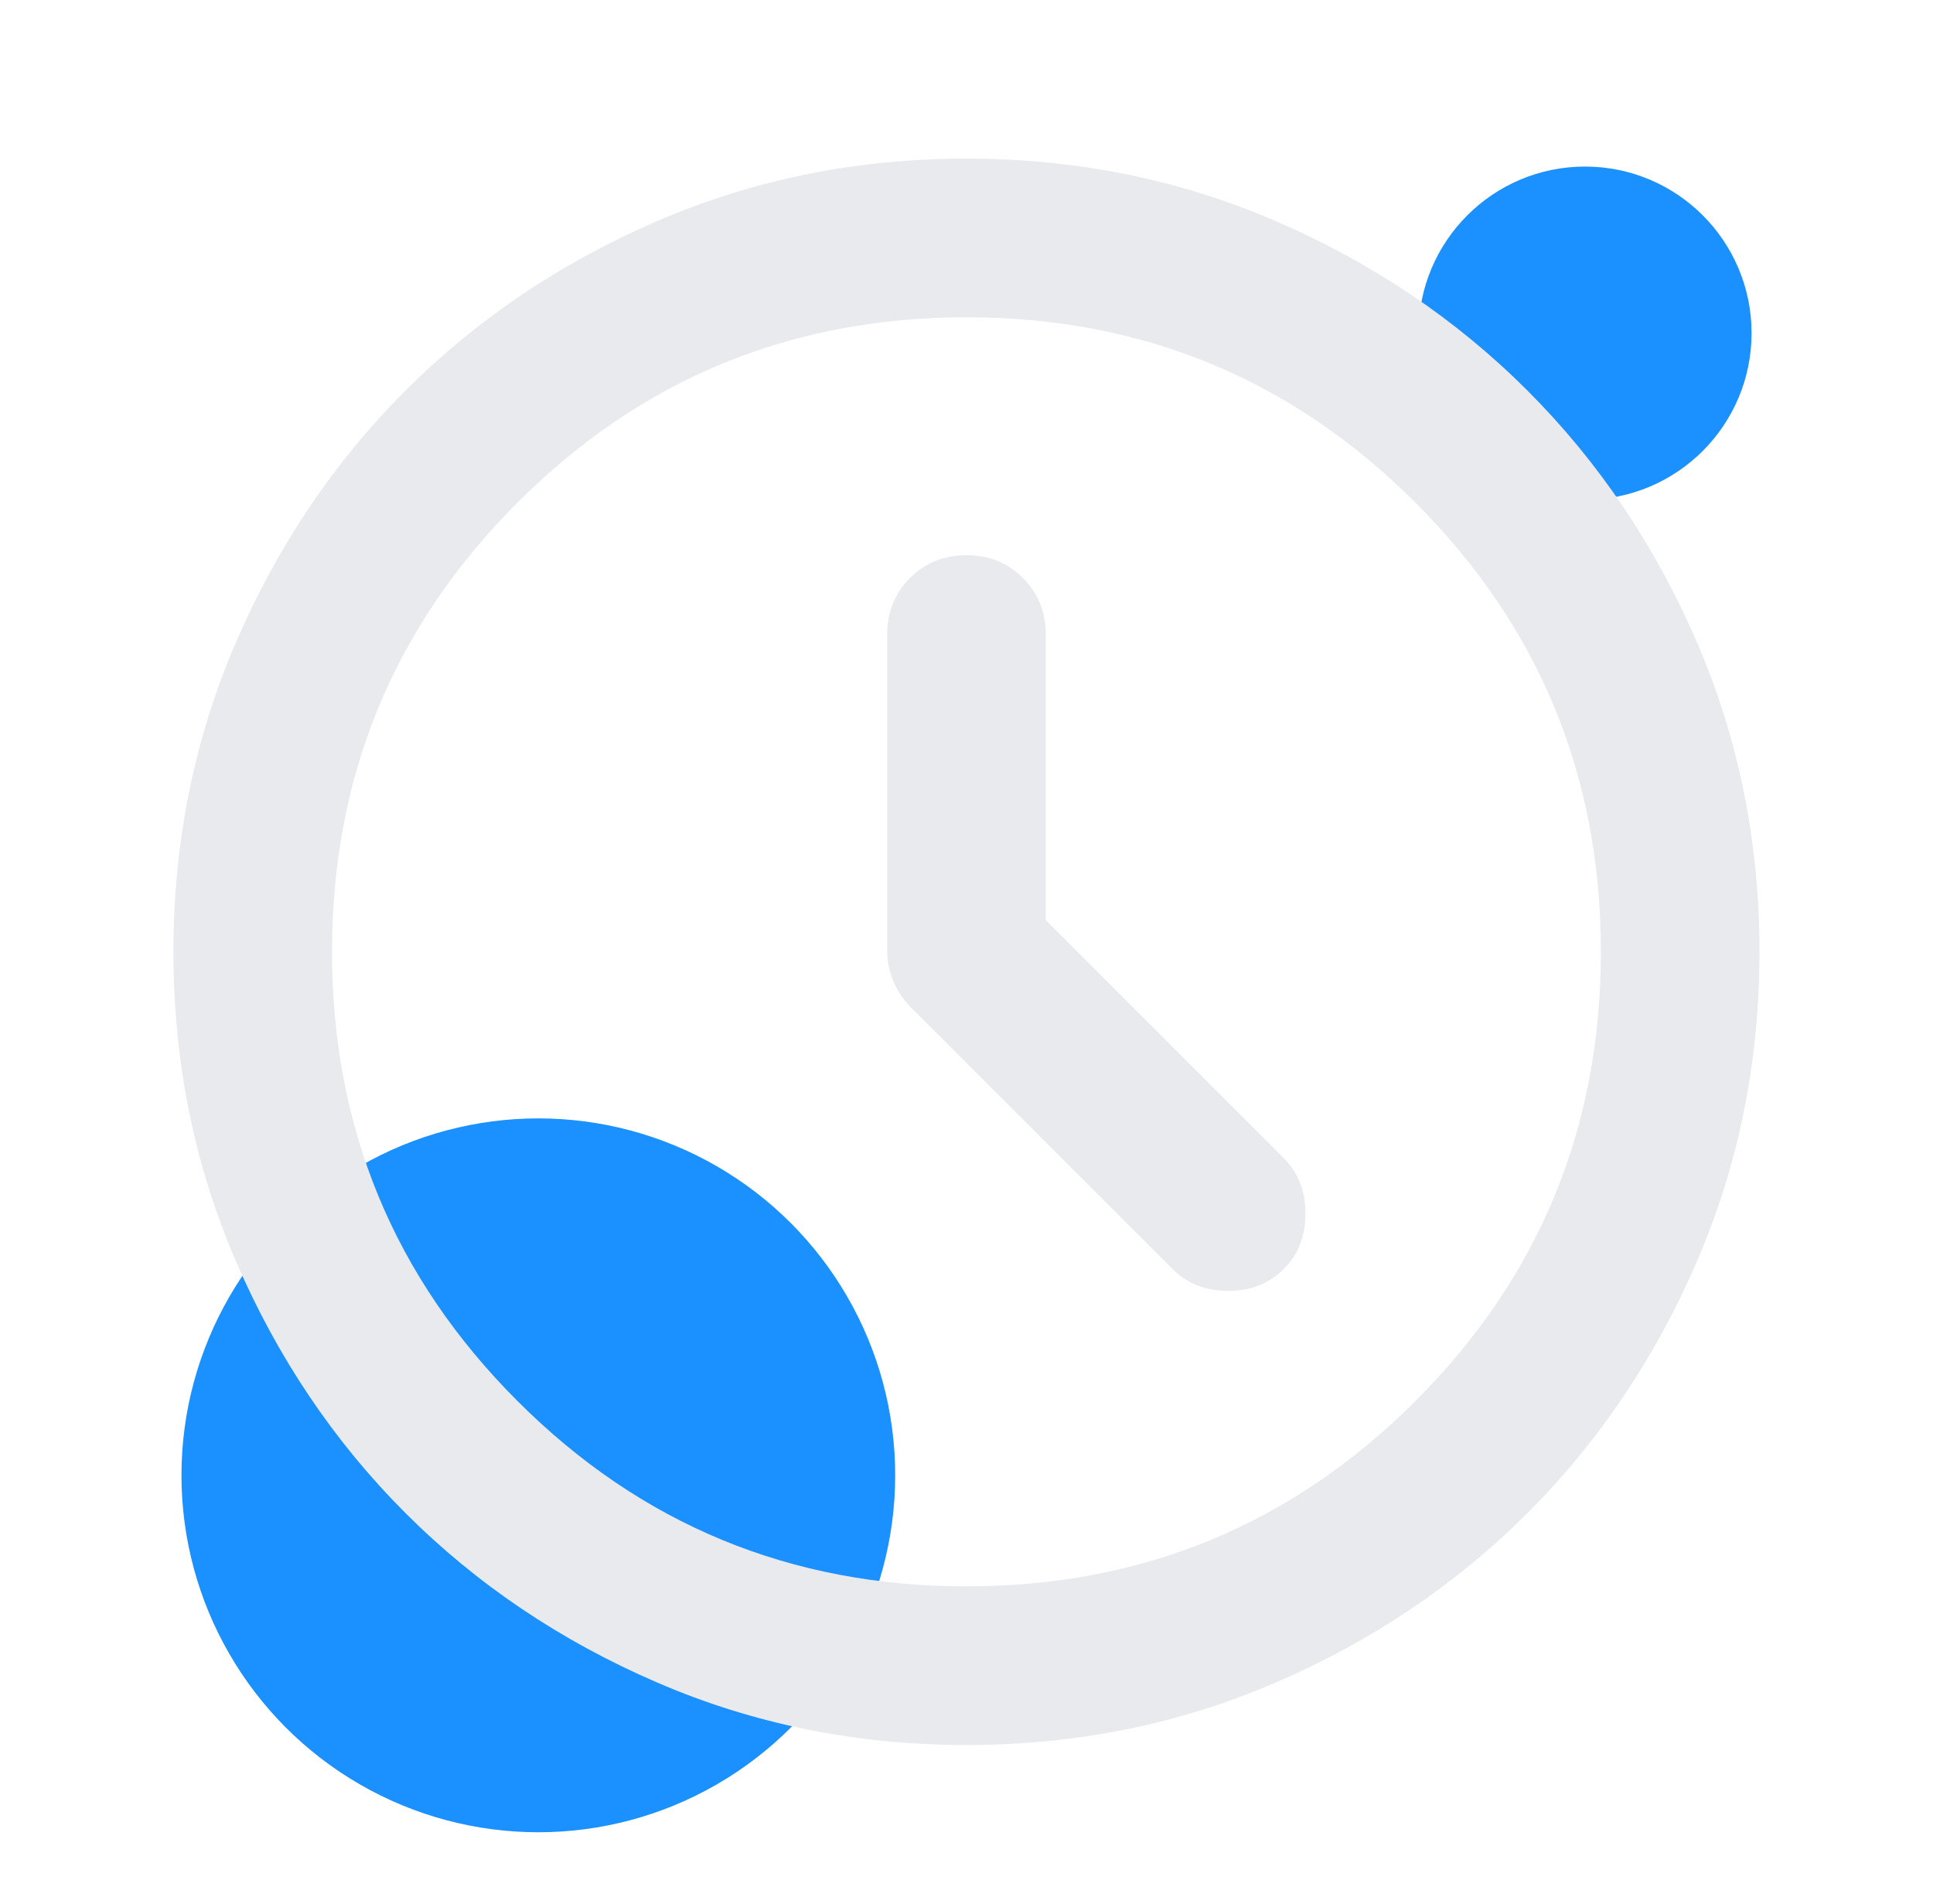
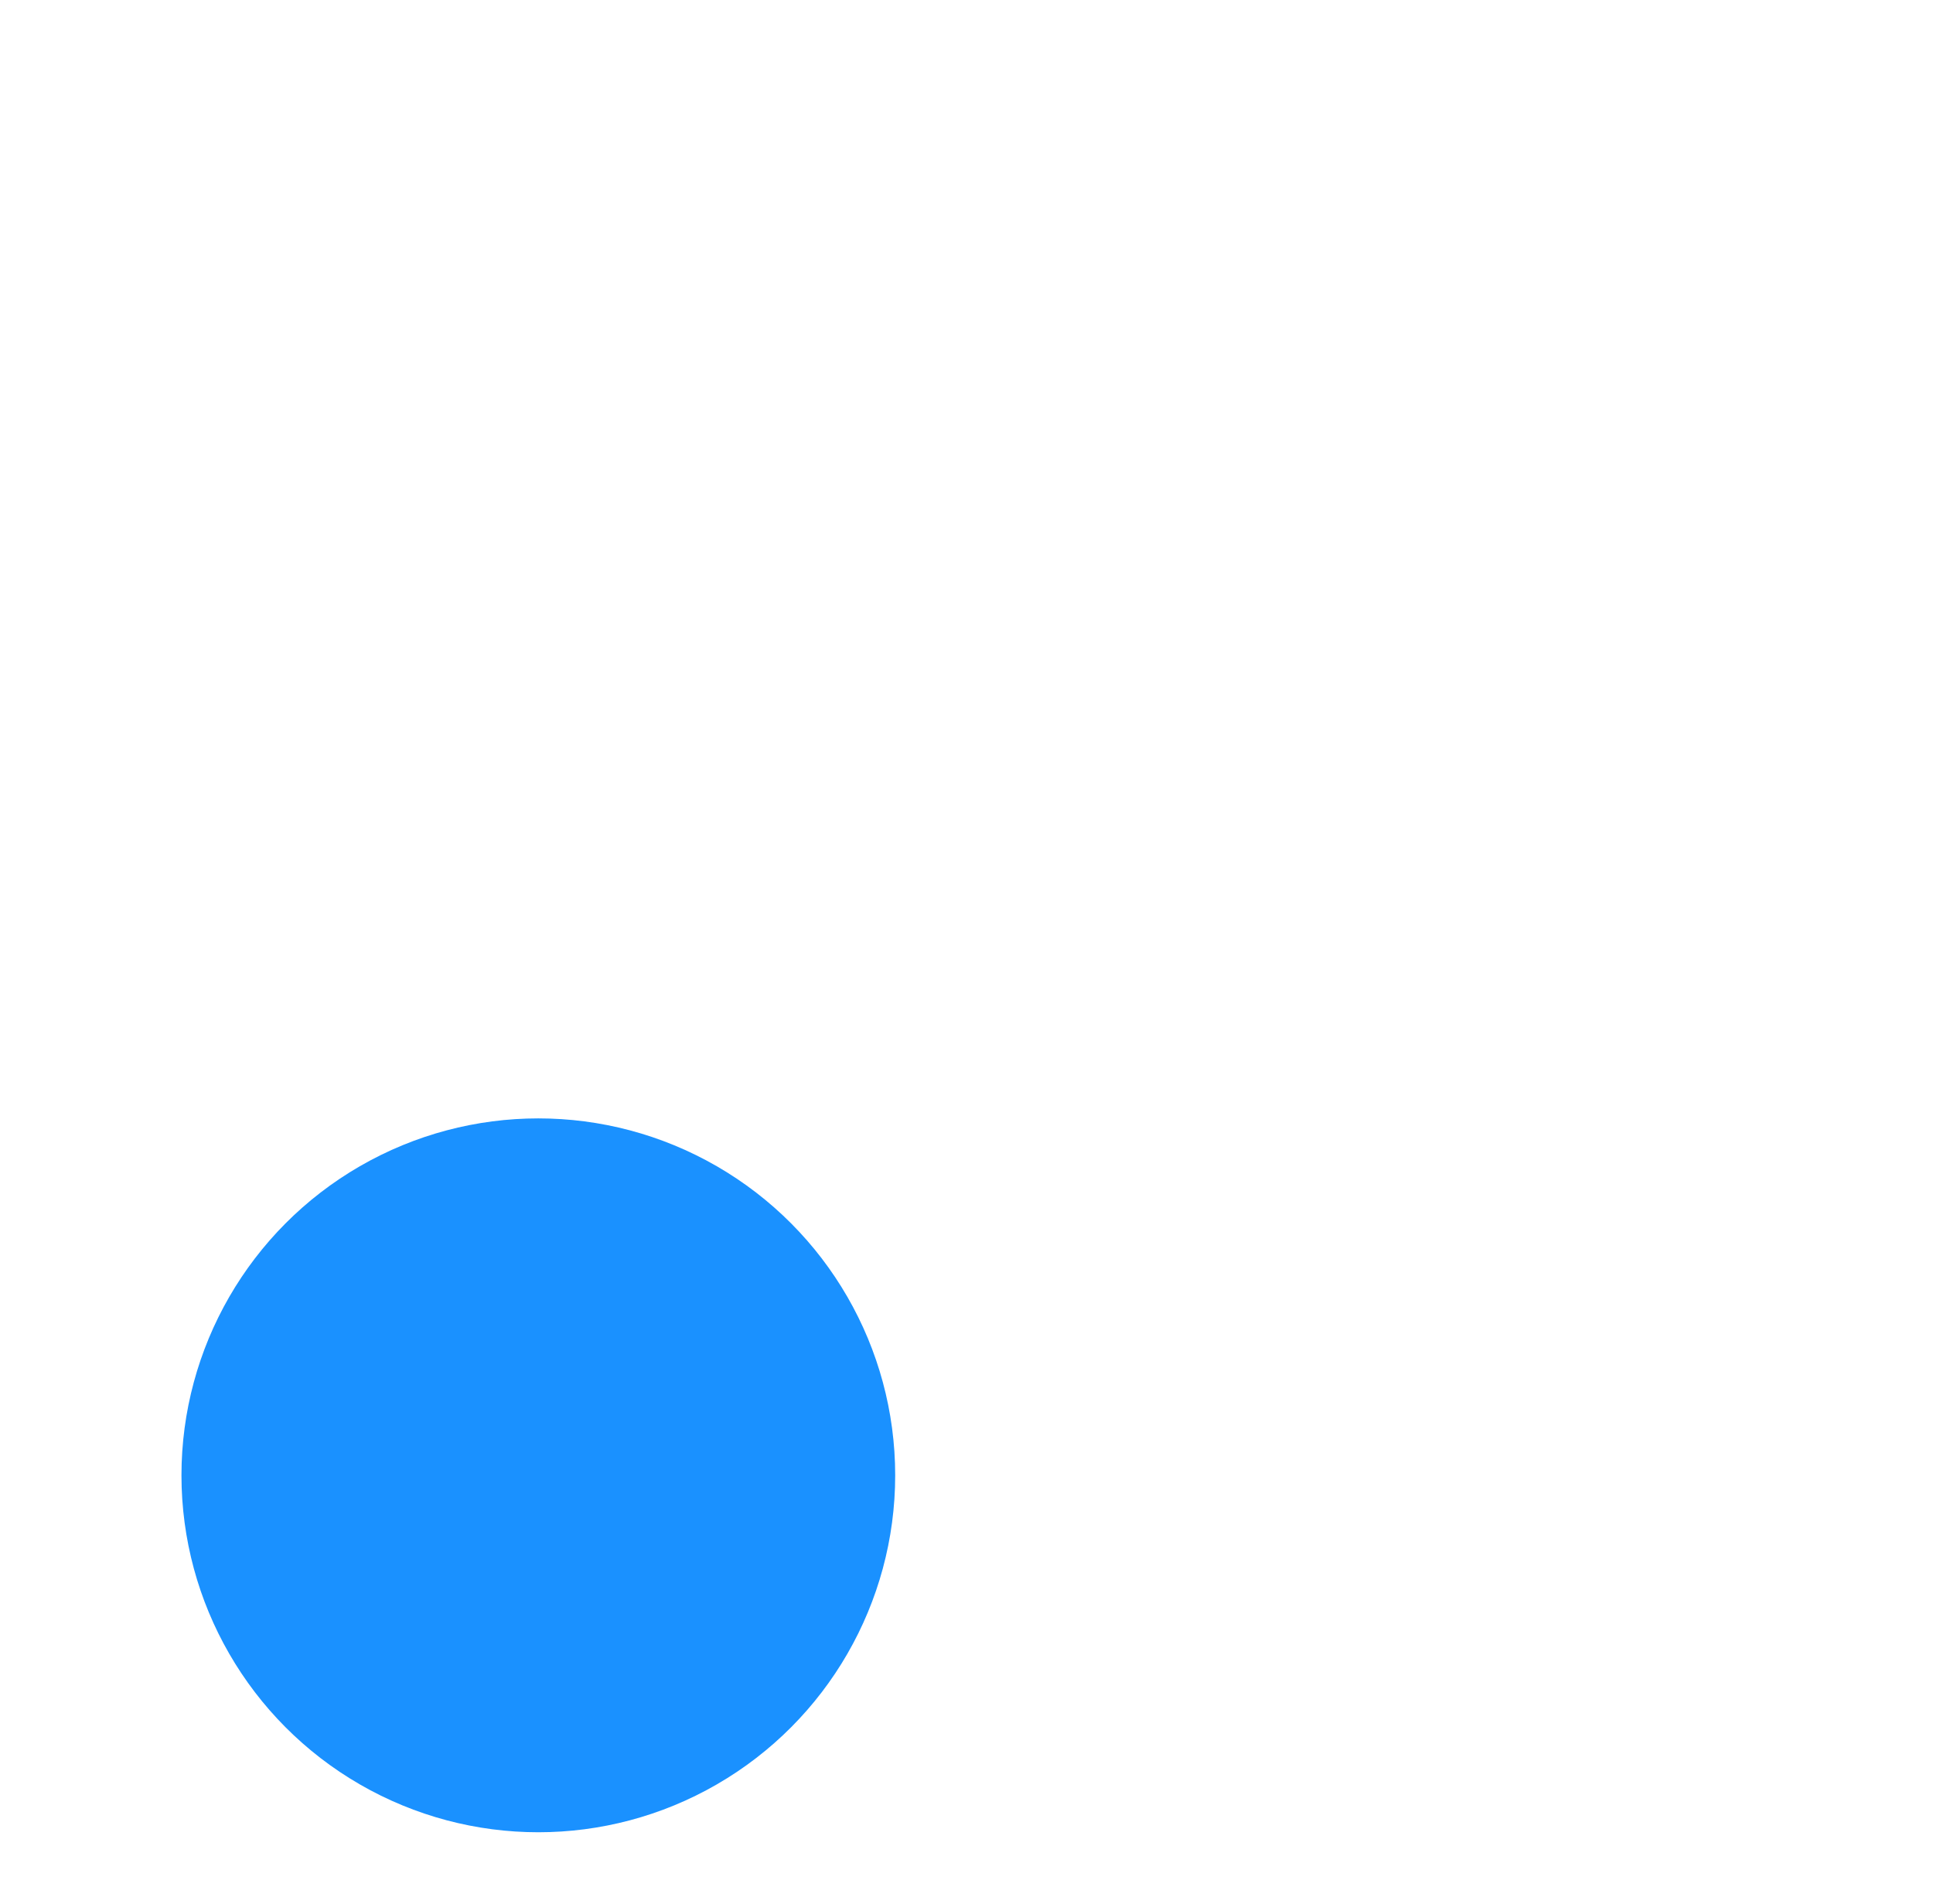
<svg xmlns="http://www.w3.org/2000/svg" width="65" height="64" viewBox="0 0 65 64" fill="none">
-   <circle cx="53.299" cy="11.2" r="5.6" fill="#1A91FF" />
  <circle cx="18.102" cy="49.6" r="12" fill="#1A91FF" />
-   <path d="M35.165 30.933V21.333C35.165 20.578 34.91 19.945 34.399 19.433C33.888 18.922 33.254 18.667 32.499 18.667C31.743 18.667 31.11 18.922 30.599 19.433C30.088 19.945 29.832 20.578 29.832 21.333V31.933C29.832 32.289 29.899 32.633 30.032 32.967C30.165 33.3 30.365 33.6 30.632 33.867L39.432 42.667C39.921 43.156 40.543 43.4 41.299 43.4C42.054 43.4 42.676 43.156 43.165 42.667C43.654 42.178 43.899 41.556 43.899 40.8C43.899 40.044 43.654 39.422 43.165 38.933L35.165 30.933ZM32.499 58.667C28.81 58.667 25.343 57.967 22.099 56.567C18.854 55.167 16.032 53.267 13.632 50.867C11.232 48.467 9.332 45.645 7.932 42.4C6.532 39.156 5.832 35.689 5.832 32C5.832 28.311 6.532 24.845 7.932 21.6C9.332 18.356 11.232 15.533 13.632 13.133C16.032 10.733 18.854 8.833 22.099 7.433C25.343 6.033 28.81 5.333 32.499 5.333C36.188 5.333 39.654 6.033 42.899 7.433C46.143 8.833 48.965 10.733 51.365 13.133C53.765 15.533 55.665 18.356 57.065 21.6C58.465 24.845 59.165 28.311 59.165 32C59.165 35.689 58.465 39.156 57.065 42.4C55.665 45.645 53.765 48.467 51.365 50.867C48.965 53.267 46.143 55.167 42.899 56.567C39.654 57.967 36.188 58.667 32.499 58.667ZM32.499 53.333C38.41 53.333 43.443 51.256 47.599 47.1C51.754 42.944 53.832 37.911 53.832 32C53.832 26.089 51.754 21.056 47.599 16.9C43.443 12.745 38.41 10.667 32.499 10.667C26.588 10.667 21.554 12.745 17.399 16.9C13.243 21.056 11.165 26.089 11.165 32C11.165 37.911 13.243 42.944 17.399 47.1C21.554 51.256 26.588 53.333 32.499 53.333Z" fill="#E8EAED" />
</svg>